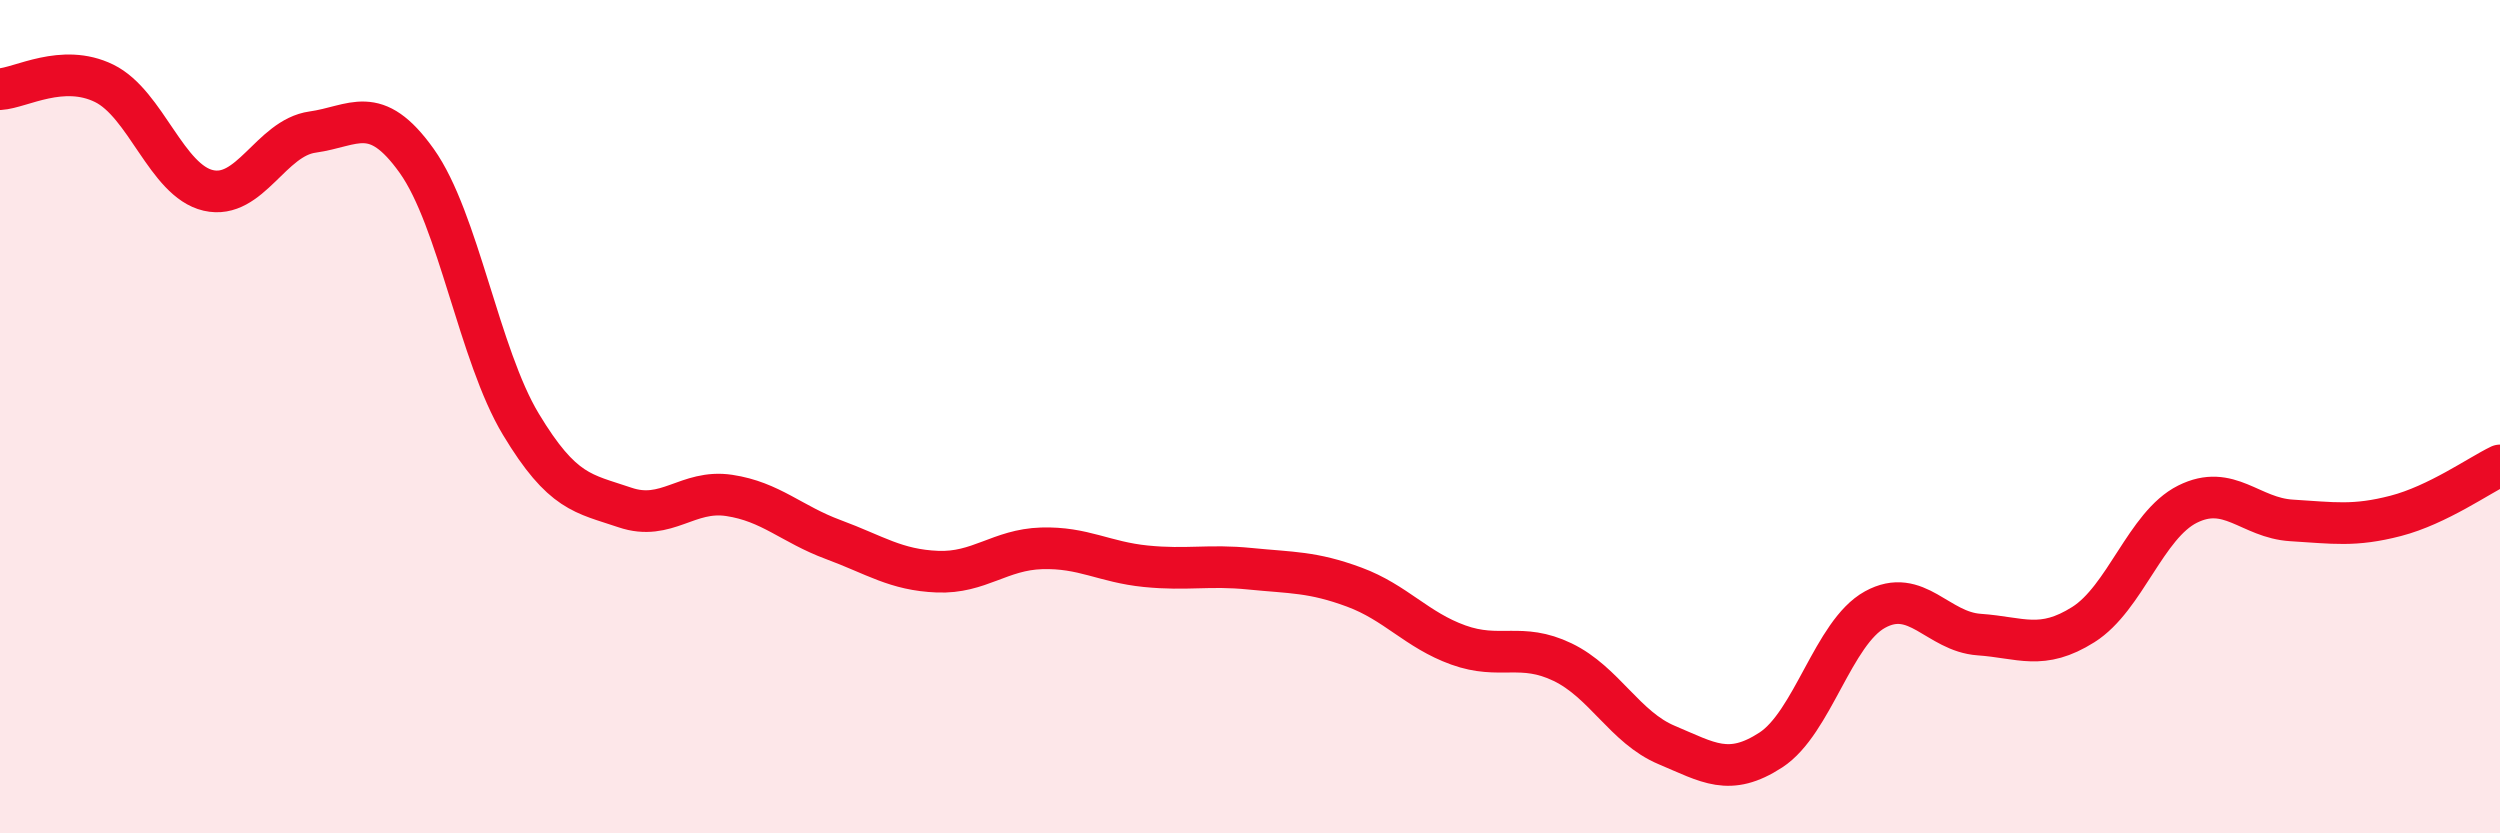
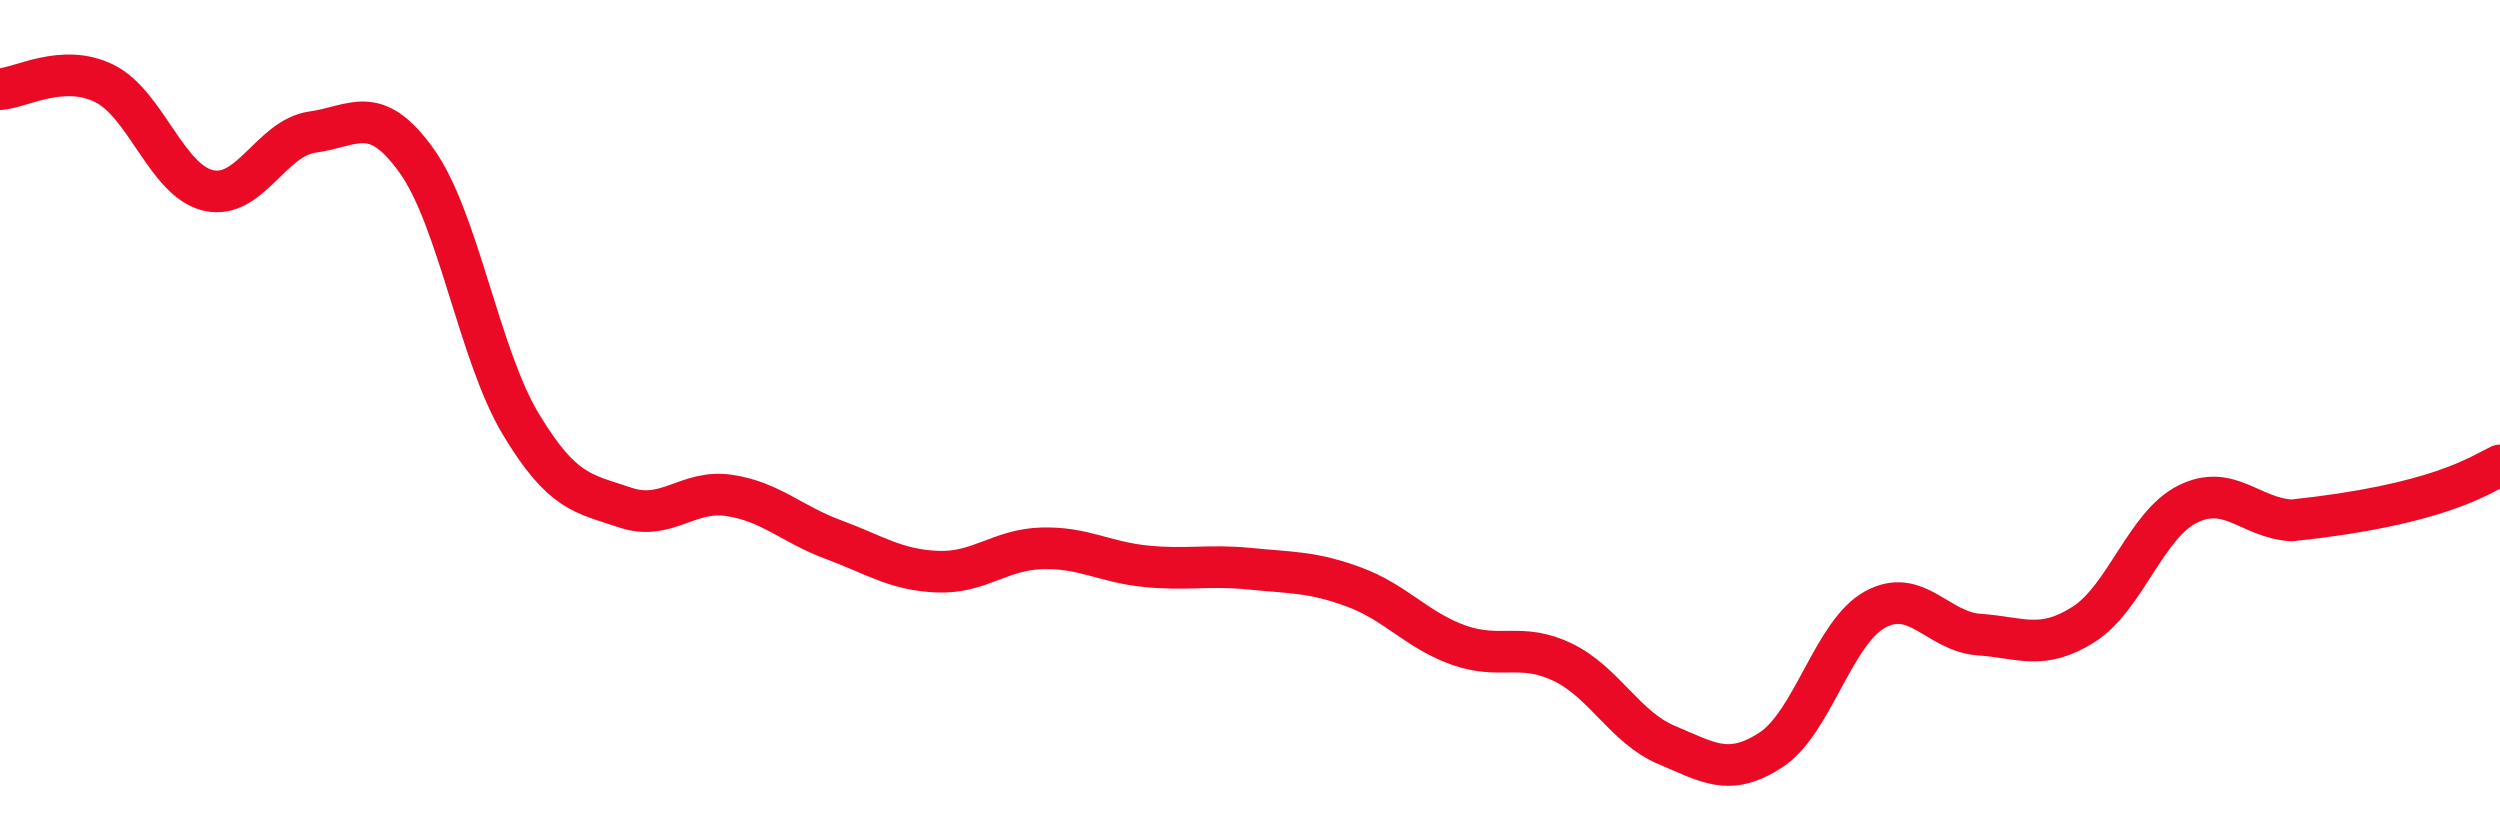
<svg xmlns="http://www.w3.org/2000/svg" width="60" height="20" viewBox="0 0 60 20">
-   <path d="M 0,2.14 C 0.5,2.11 1.5,1.51 2.5,2 C 3.5,2.49 4,4.34 5,4.57 C 6,4.8 6.5,3.31 7.5,3.17 C 8.5,3.03 9,2.46 10,3.86 C 11,5.26 11.5,8.52 12.5,10.18 C 13.5,11.84 14,11.84 15,12.18 C 16,12.52 16.5,11.74 17.5,11.89 C 18.5,12.04 19,12.58 20,12.95 C 21,13.32 21.5,13.68 22.5,13.72 C 23.5,13.76 24,13.19 25,13.16 C 26,13.13 26.5,13.49 27.5,13.59 C 28.5,13.69 29,13.55 30,13.65 C 31,13.75 31.5,13.72 32.5,14.09 C 33.5,14.46 34,15.12 35,15.48 C 36,15.84 36.5,15.41 37.5,15.89 C 38.5,16.37 39,17.46 40,17.88 C 41,18.3 41.5,18.65 42.5,18 C 43.5,17.35 44,15.18 45,14.63 C 46,14.08 46.5,15.16 47.5,15.23 C 48.5,15.3 49,15.62 50,14.99 C 51,14.36 51.5,12.6 52.5,12.1 C 53.5,11.6 54,12.43 55,12.49 C 56,12.55 56.5,12.64 57.5,12.38 C 58.5,12.12 59.5,11.41 60,11.17L60 20L0 20Z" fill="#EB0A25" opacity="0.1" stroke-linecap="round" stroke-linejoin="round" />
-   <path d="M 0,2.14 C 0.5,2.11 1.5,1.51 2.5,2 C 3.5,2.49 4,4.34 5,4.57 C 6,4.8 6.5,3.31 7.5,3.17 C 8.5,3.03 9,2.46 10,3.86 C 11,5.26 11.5,8.52 12.5,10.18 C 13.5,11.84 14,11.84 15,12.18 C 16,12.52 16.5,11.74 17.5,11.89 C 18.5,12.04 19,12.58 20,12.95 C 21,13.32 21.5,13.68 22.5,13.72 C 23.5,13.76 24,13.19 25,13.16 C 26,13.13 26.5,13.49 27.5,13.59 C 28.5,13.69 29,13.55 30,13.65 C 31,13.75 31.5,13.72 32.5,14.09 C 33.5,14.46 34,15.12 35,15.48 C 36,15.84 36.5,15.41 37.5,15.89 C 38.5,16.37 39,17.46 40,17.88 C 41,18.3 41.5,18.65 42.5,18 C 43.5,17.35 44,15.18 45,14.63 C 46,14.08 46.5,15.16 47.5,15.23 C 48.5,15.3 49,15.62 50,14.99 C 51,14.36 51.5,12.6 52.5,12.1 C 53.5,11.6 54,12.43 55,12.49 C 56,12.55 56.5,12.64 57.5,12.38 C 58.5,12.12 59.5,11.41 60,11.17" stroke="#EB0A25" stroke-width="1" fill="none" stroke-linecap="round" stroke-linejoin="round" />
+   <path d="M 0,2.14 C 0.5,2.11 1.5,1.51 2.5,2 C 3.5,2.49 4,4.34 5,4.57 C 6,4.8 6.5,3.31 7.5,3.17 C 8.5,3.03 9,2.46 10,3.86 C 11,5.26 11.5,8.52 12.5,10.18 C 13.5,11.84 14,11.84 15,12.18 C 16,12.52 16.5,11.74 17.5,11.89 C 18.5,12.04 19,12.58 20,12.95 C 21,13.32 21.5,13.68 22.5,13.72 C 23.5,13.76 24,13.19 25,13.16 C 26,13.13 26.5,13.49 27.5,13.59 C 28.5,13.69 29,13.55 30,13.65 C 31,13.75 31.5,13.72 32.5,14.09 C 33.5,14.46 34,15.12 35,15.48 C 36,15.84 36.5,15.41 37.5,15.89 C 38.5,16.37 39,17.46 40,17.88 C 41,18.3 41.5,18.65 42.5,18 C 43.5,17.35 44,15.18 45,14.63 C 46,14.08 46.5,15.16 47.5,15.23 C 48.5,15.3 49,15.62 50,14.99 C 51,14.36 51.5,12.6 52.5,12.1 C 53.5,11.6 54,12.43 55,12.49 C 58.5,12.12 59.5,11.41 60,11.17" stroke="#EB0A25" stroke-width="1" fill="none" stroke-linecap="round" stroke-linejoin="round" />
</svg>